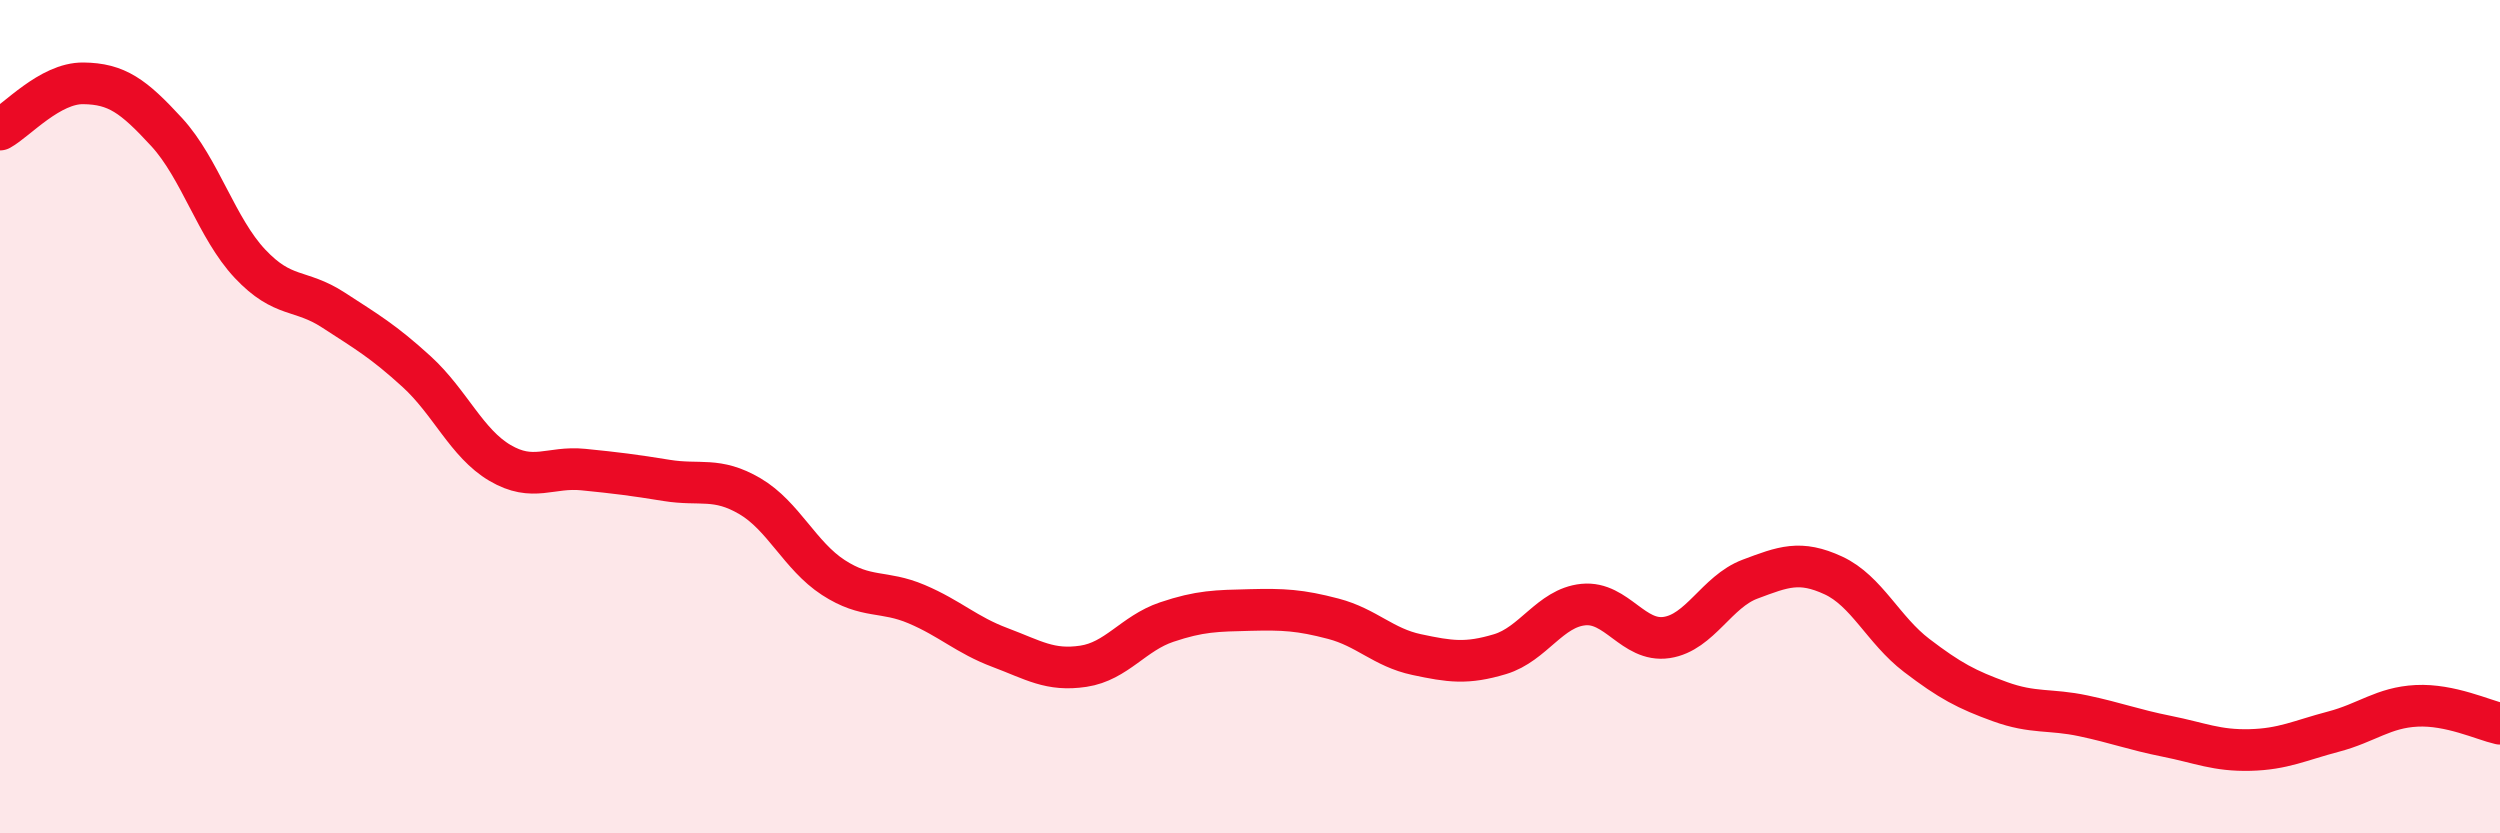
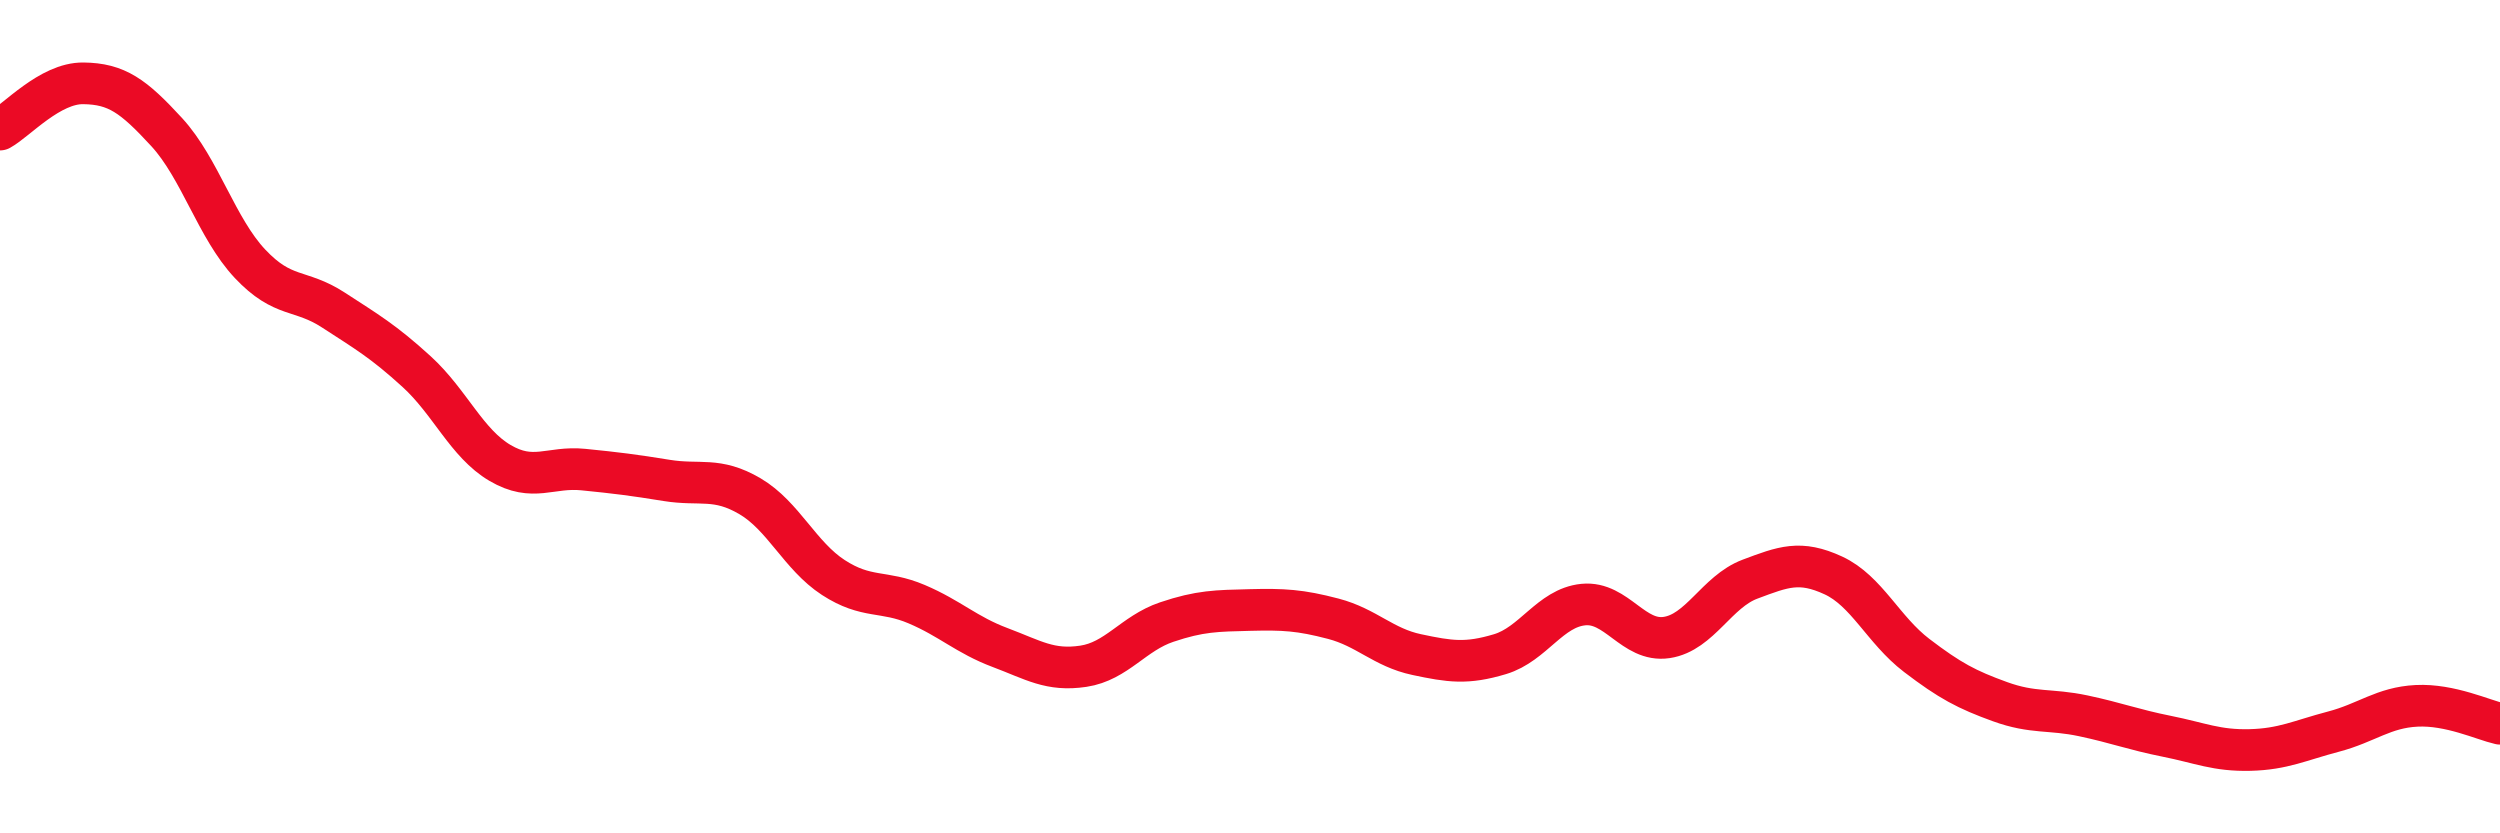
<svg xmlns="http://www.w3.org/2000/svg" width="60" height="20" viewBox="0 0 60 20">
-   <path d="M 0,3.11 C 0.4,2.89 1.2,1.99 2,2 C 2.8,2.01 3.2,2.3 4,3.17 C 4.8,4.04 5.2,5.48 6,6.33 C 6.8,7.18 7.2,6.92 8,7.44 C 8.8,7.96 9.2,8.19 10,8.92 C 10.8,9.65 11.2,10.64 12,11.11 C 12.8,11.58 13.2,11.19 14,11.27 C 14.8,11.35 15.2,11.4 16,11.53 C 16.8,11.66 17.2,11.44 18,11.91 C 18.8,12.38 19.2,13.34 20,13.86 C 20.8,14.38 21.2,14.16 22,14.5 C 22.8,14.84 23.2,15.24 24,15.54 C 24.8,15.84 25.2,16.11 26,15.99 C 26.8,15.87 27.2,15.2 28,14.93 C 28.8,14.66 29.2,14.66 30,14.64 C 30.8,14.62 31.2,14.64 32,14.85 C 32.8,15.06 33.2,15.54 34,15.71 C 34.8,15.88 35.2,15.94 36,15.7 C 36.8,15.46 37.2,14.59 38,14.51 C 38.8,14.43 39.2,15.42 40,15.3 C 40.8,15.18 41.2,14.2 42,13.9 C 42.8,13.6 43.2,13.44 44,13.81 C 44.8,14.18 45.2,15.12 46,15.73 C 46.8,16.34 47.2,16.55 48,16.84 C 48.8,17.13 49.2,17.01 50,17.18 C 50.8,17.35 51.2,17.51 52,17.67 C 52.8,17.83 53.2,18.02 54,18 C 54.8,17.98 55.2,17.77 56,17.56 C 56.8,17.35 57.2,16.98 58,16.94 C 58.8,16.9 59.6,17.28 60,17.37L60 20L0 20Z" fill="#EB0A25" opacity="0.1" stroke-linecap="round" stroke-linejoin="round" />
  <path d="M 0,3.11 C 0.4,2.89 1.2,1.99 2,2 C 2.8,2.01 3.2,2.3 4,3.17 C 4.8,4.04 5.2,5.48 6,6.33 C 6.8,7.18 7.2,6.92 8,7.44 C 8.8,7.96 9.2,8.19 10,8.92 C 10.8,9.65 11.2,10.64 12,11.11 C 12.8,11.58 13.2,11.19 14,11.27 C 14.8,11.35 15.2,11.4 16,11.53 C 16.8,11.66 17.2,11.44 18,11.91 C 18.8,12.38 19.2,13.34 20,13.86 C 20.8,14.38 21.2,14.16 22,14.5 C 22.8,14.84 23.2,15.24 24,15.54 C 24.8,15.84 25.2,16.11 26,15.99 C 26.8,15.87 27.2,15.2 28,14.93 C 28.8,14.66 29.2,14.66 30,14.64 C 30.8,14.62 31.2,14.64 32,14.85 C 32.8,15.06 33.2,15.54 34,15.71 C 34.8,15.88 35.2,15.94 36,15.7 C 36.8,15.46 37.2,14.59 38,14.51 C 38.8,14.43 39.2,15.42 40,15.3 C 40.8,15.18 41.2,14.2 42,13.9 C 42.8,13.6 43.2,13.44 44,13.81 C 44.8,14.18 45.2,15.12 46,15.73 C 46.8,16.34 47.2,16.55 48,16.84 C 48.8,17.13 49.2,17.01 50,17.18 C 50.8,17.35 51.2,17.51 52,17.67 C 52.8,17.83 53.2,18.02 54,18 C 54.8,17.98 55.2,17.77 56,17.56 C 56.8,17.35 57.2,16.98 58,16.94 C 58.8,16.9 59.6,17.28 60,17.37" stroke="#EB0A25" stroke-width="1" fill="none" stroke-linecap="round" stroke-linejoin="round" />
</svg>